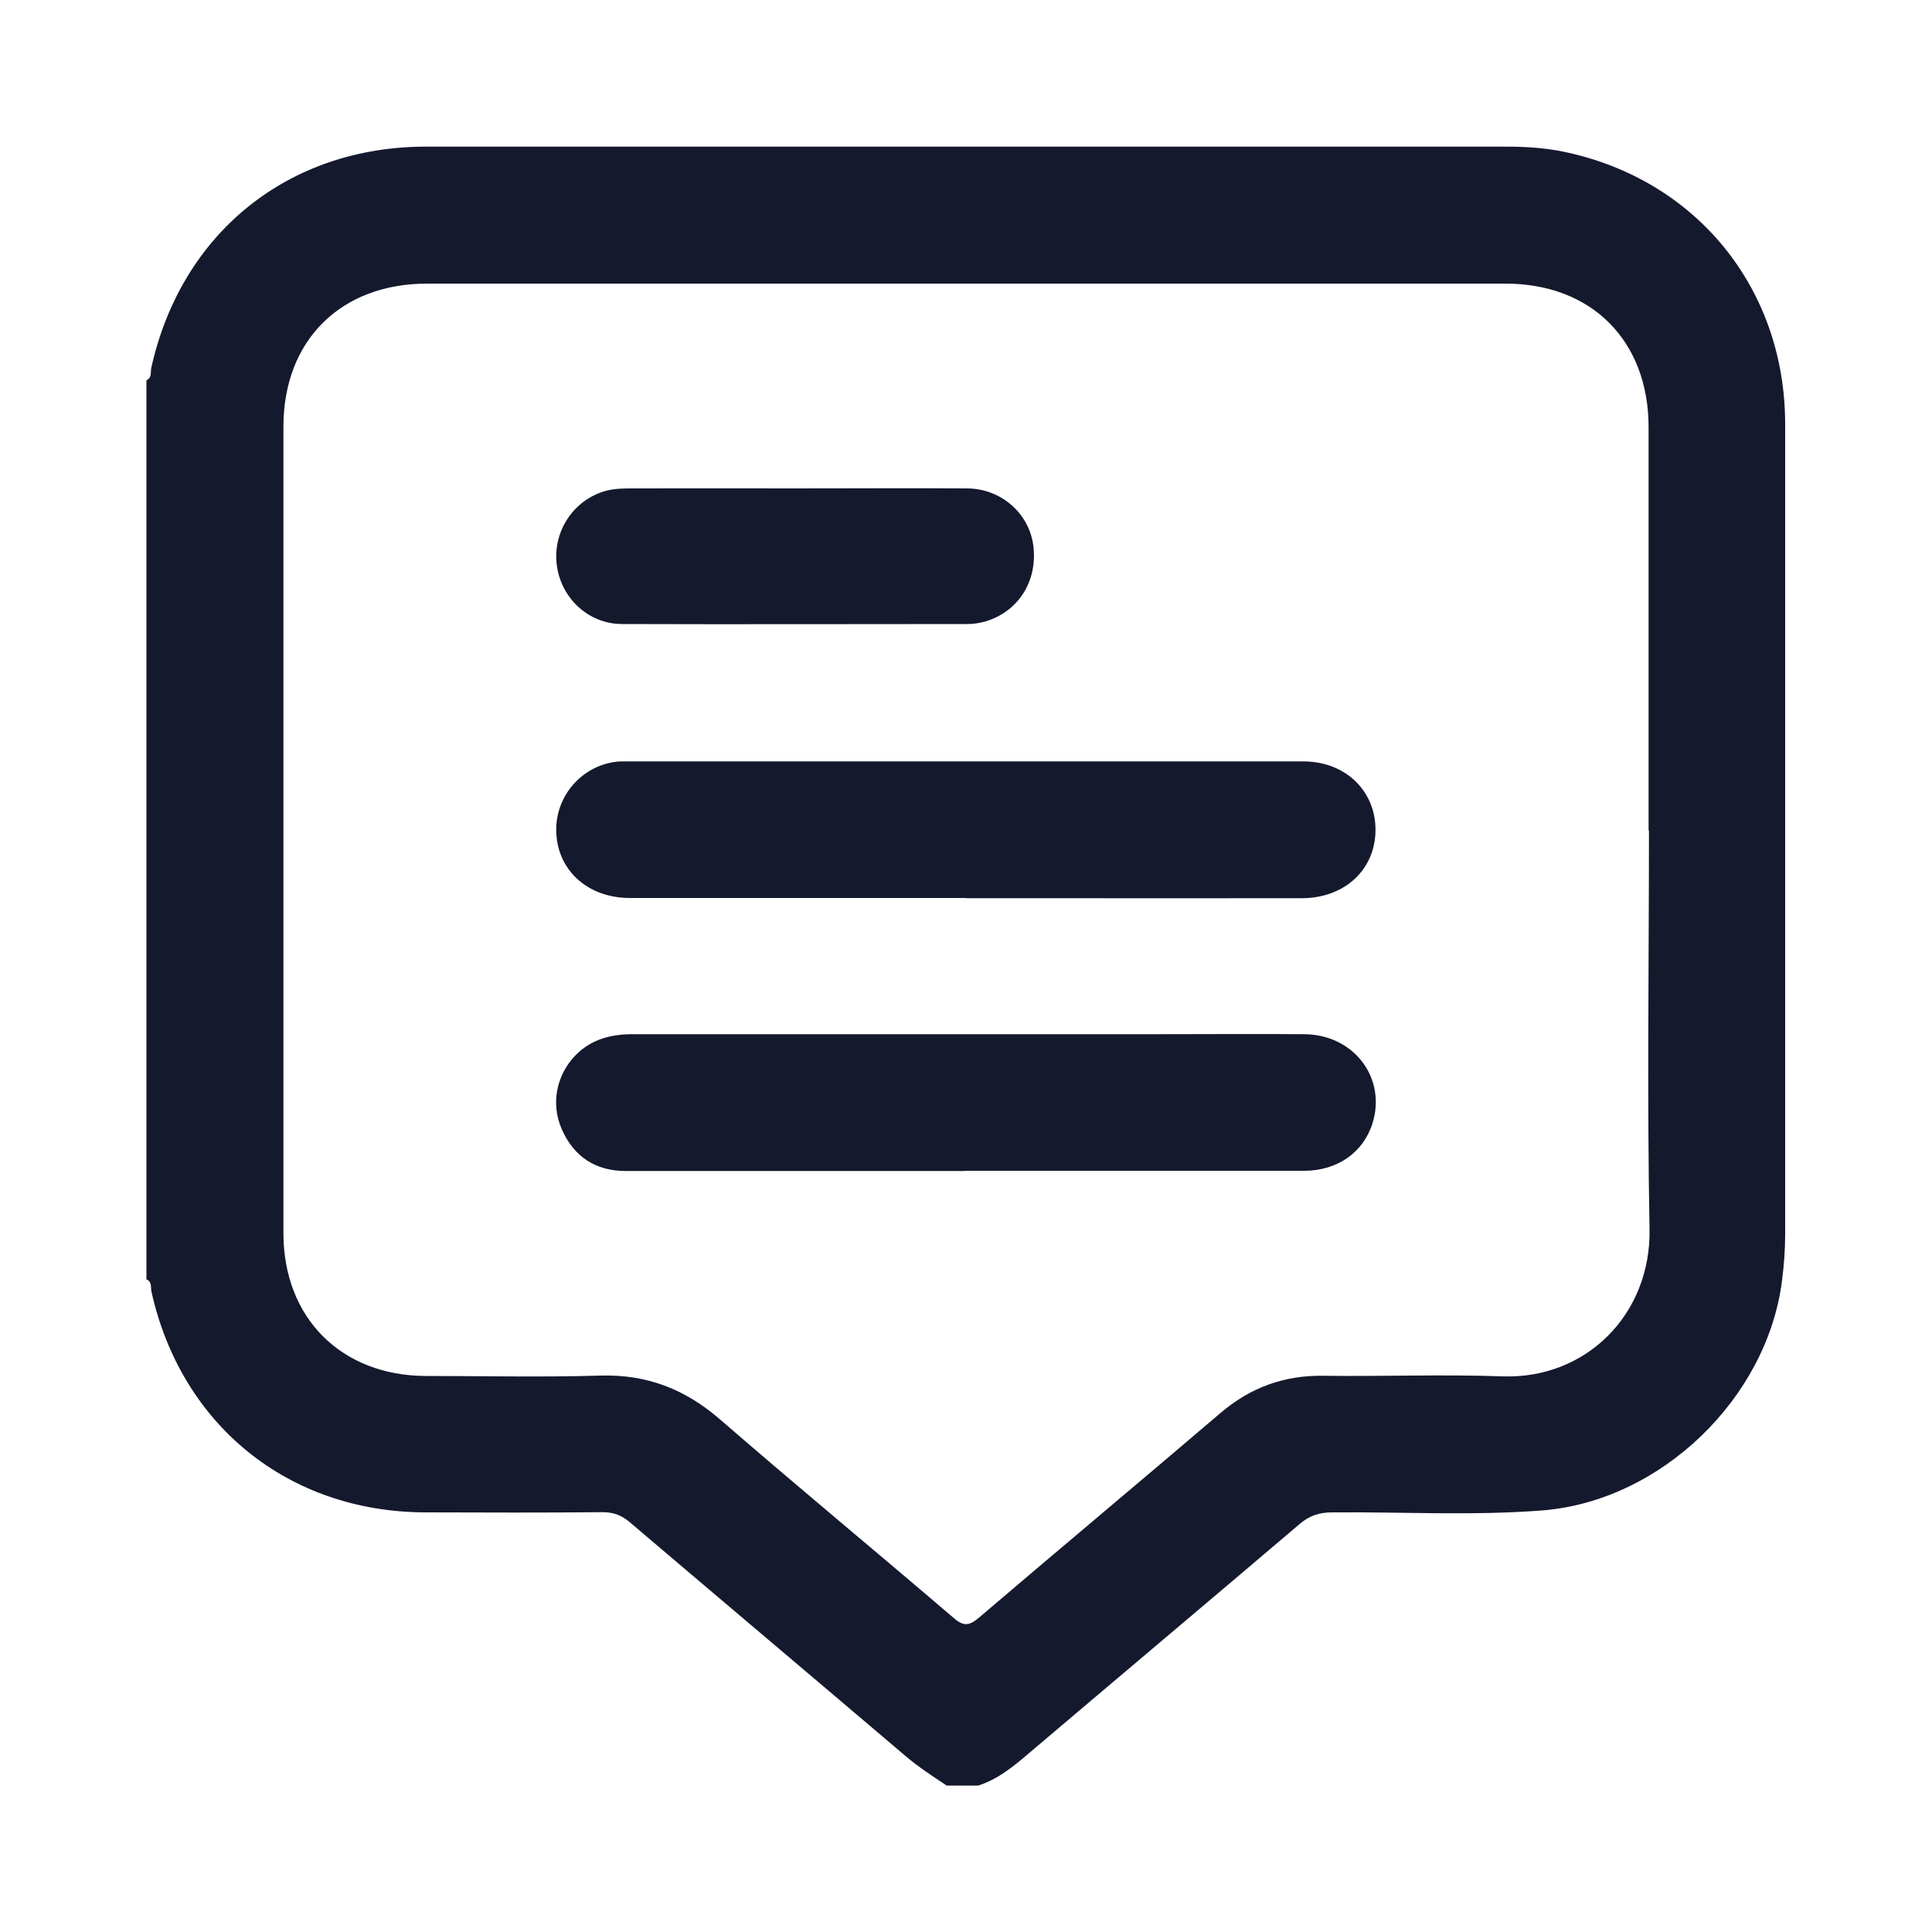
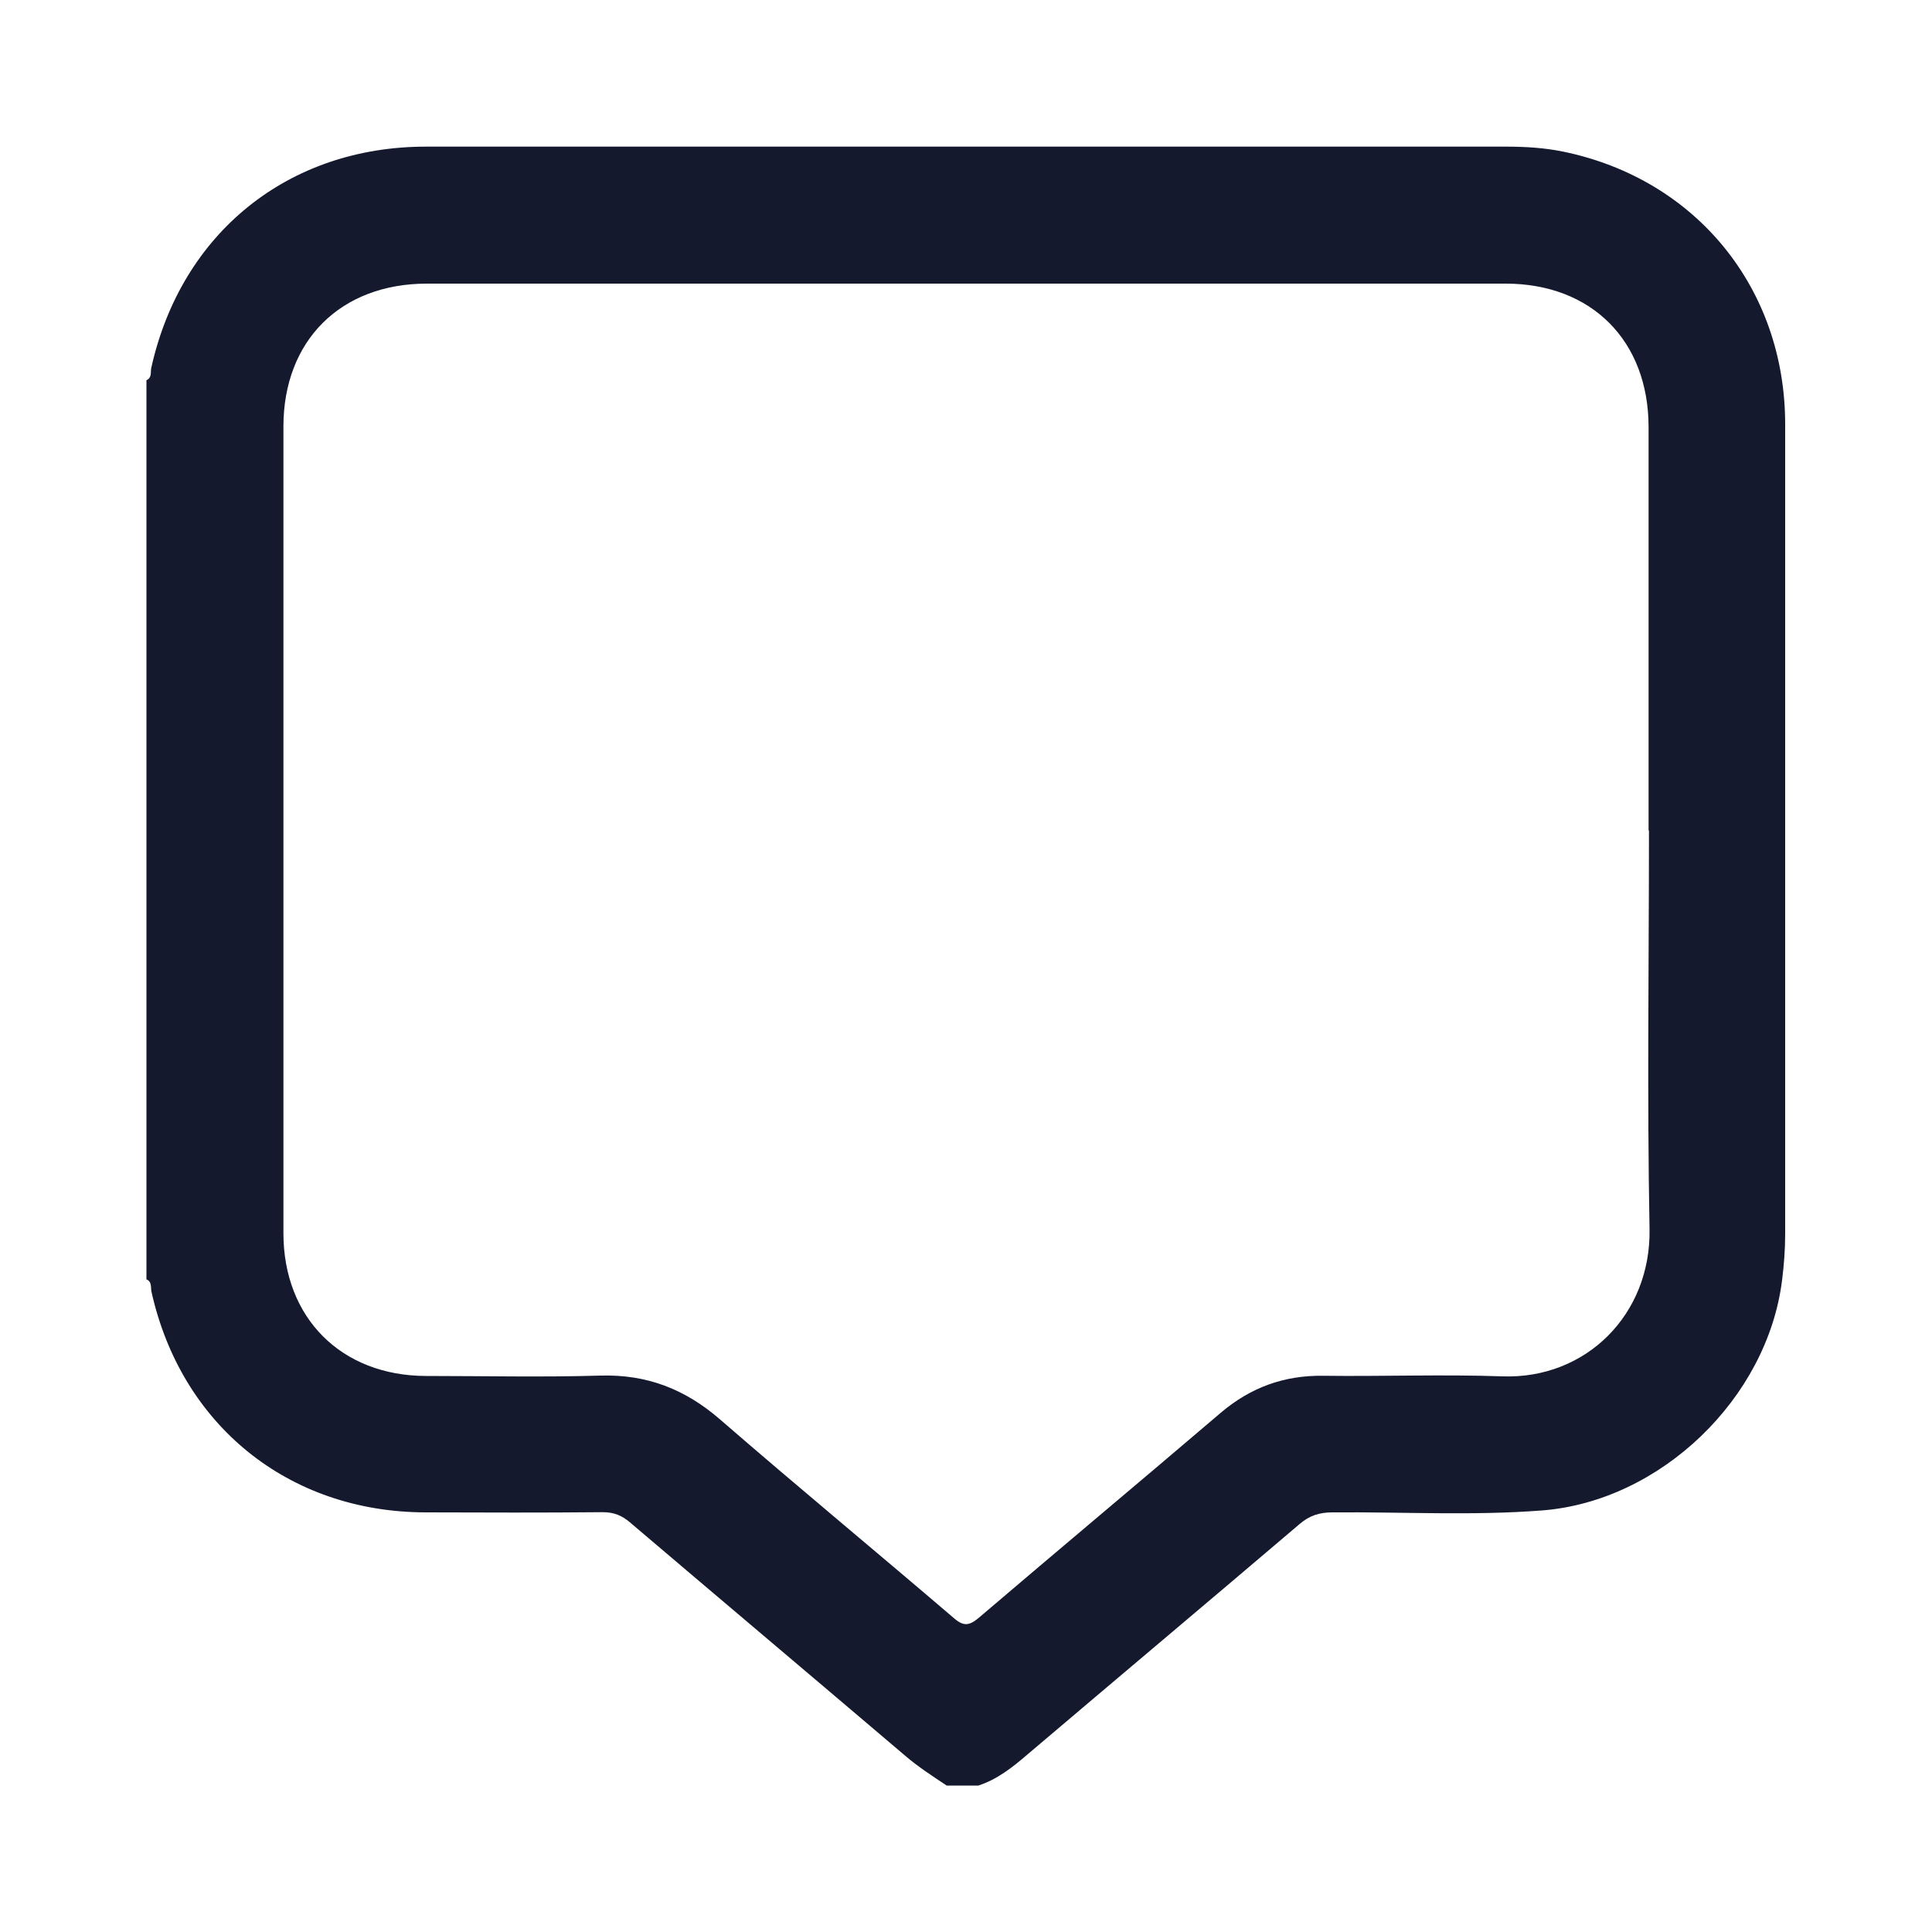
<svg xmlns="http://www.w3.org/2000/svg" id="Layer_1" viewBox="0 0 100 100">
  <defs>
    <style>.cls-1{fill:none;}.cls-1,.cls-2{stroke-width:0px;}.cls-2{fill:#14192d;}</style>
  </defs>
-   <rect class="cls-1" width="100" height="100" />
  <g id="eyGGQk.tif">
    <path class="cls-2" d="m50.66,92.42h-1.66c-.72-.48-1.45-.95-2.12-1.52-4.75-4.04-9.52-8.06-14.27-12.1-.42-.36-.84-.53-1.41-.53-3.06.03-6.13.02-9.19.01-7.08-.02-12.63-4.51-14.17-11.42-.05-.21.04-.52-.26-.64V19.68c.3-.13.2-.43.25-.64,1.55-6.98,7.09-11.45,14.22-11.45,18.64,0,37.28,0,55.91,0,1,0,1.99.06,2.96.26,6.87,1.42,11.48,7.07,11.48,14.11,0,13.97,0,27.94,0,41.91,0,.8-.06,1.6-.16,2.39-.76,6.11-6.28,11.44-12.42,11.92-3.61.28-7.23.07-10.85.1-.67,0-1.19.16-1.71.61-4.69,3.99-9.4,7.95-14.09,11.93-.77.66-1.55,1.28-2.53,1.6Zm34.67-49.44c0-6.96,0-13.92,0-20.87,0-4.47-2.95-7.43-7.4-7.43-18.61,0-37.22,0-55.83,0-4.47,0-7.43,2.95-7.43,7.4,0,13.92,0,27.83,0,41.75,0,4.39,3,7.38,7.38,7.39,3.01,0,6.02.07,9.03-.02,2.4-.07,4.38.7,6.19,2.27,4,3.47,8.09,6.85,12.11,10.29.51.44.8.38,1.29-.03,4.16-3.55,8.35-7.05,12.51-10.6,1.54-1.31,3.28-1.95,5.31-1.92,3.09.04,6.19-.08,9.28.03,4.32.15,7.69-3.2,7.61-7.63-.13-6.87-.03-13.75-.03-20.62Z" />
-     <path class="cls-2" d="m49.94,60.61c-5.85,0-11.71,0-17.56,0-1.55,0-2.69-.74-3.31-2.18-.57-1.31-.27-2.8.73-3.82.81-.82,1.82-1.08,2.94-1.08,9.06,0,18.11,0,27.17,0,2.54,0,5.08-.02,7.62,0,2.56.03,4.24,2.28,3.51,4.61-.47,1.51-1.82,2.46-3.54,2.46-5.85,0-11.71,0-17.56,0Z" />
-     <path class="cls-2" d="m50,46.48c-5.8,0-11.6,0-17.39,0-2.25,0-3.84-1.51-3.82-3.58.02-1.84,1.47-3.38,3.31-3.49.14,0,.28,0,.41,0,11.65,0,23.3,0,34.95,0,2.24,0,3.84,1.62,3.73,3.74-.1,1.95-1.66,3.34-3.81,3.34-4.69.01-9.39,0-14.08,0-1.1,0-2.21,0-3.31,0Z" />
-     <path class="cls-2" d="m41.22,25.28c2.95,0,5.91-.02,8.86,0,1.78.02,3.22,1.34,3.41,3.01.21,1.82-.8,3.38-2.5,3.88-.29.08-.6.13-.9.13-5.96,0-11.93.02-17.89,0-1.78,0-3.21-1.4-3.39-3.13-.18-1.71.9-3.32,2.57-3.77.42-.11.87-.12,1.31-.12,2.84-.01,5.69,0,8.53,0h0Z" />
  </g>
</svg>